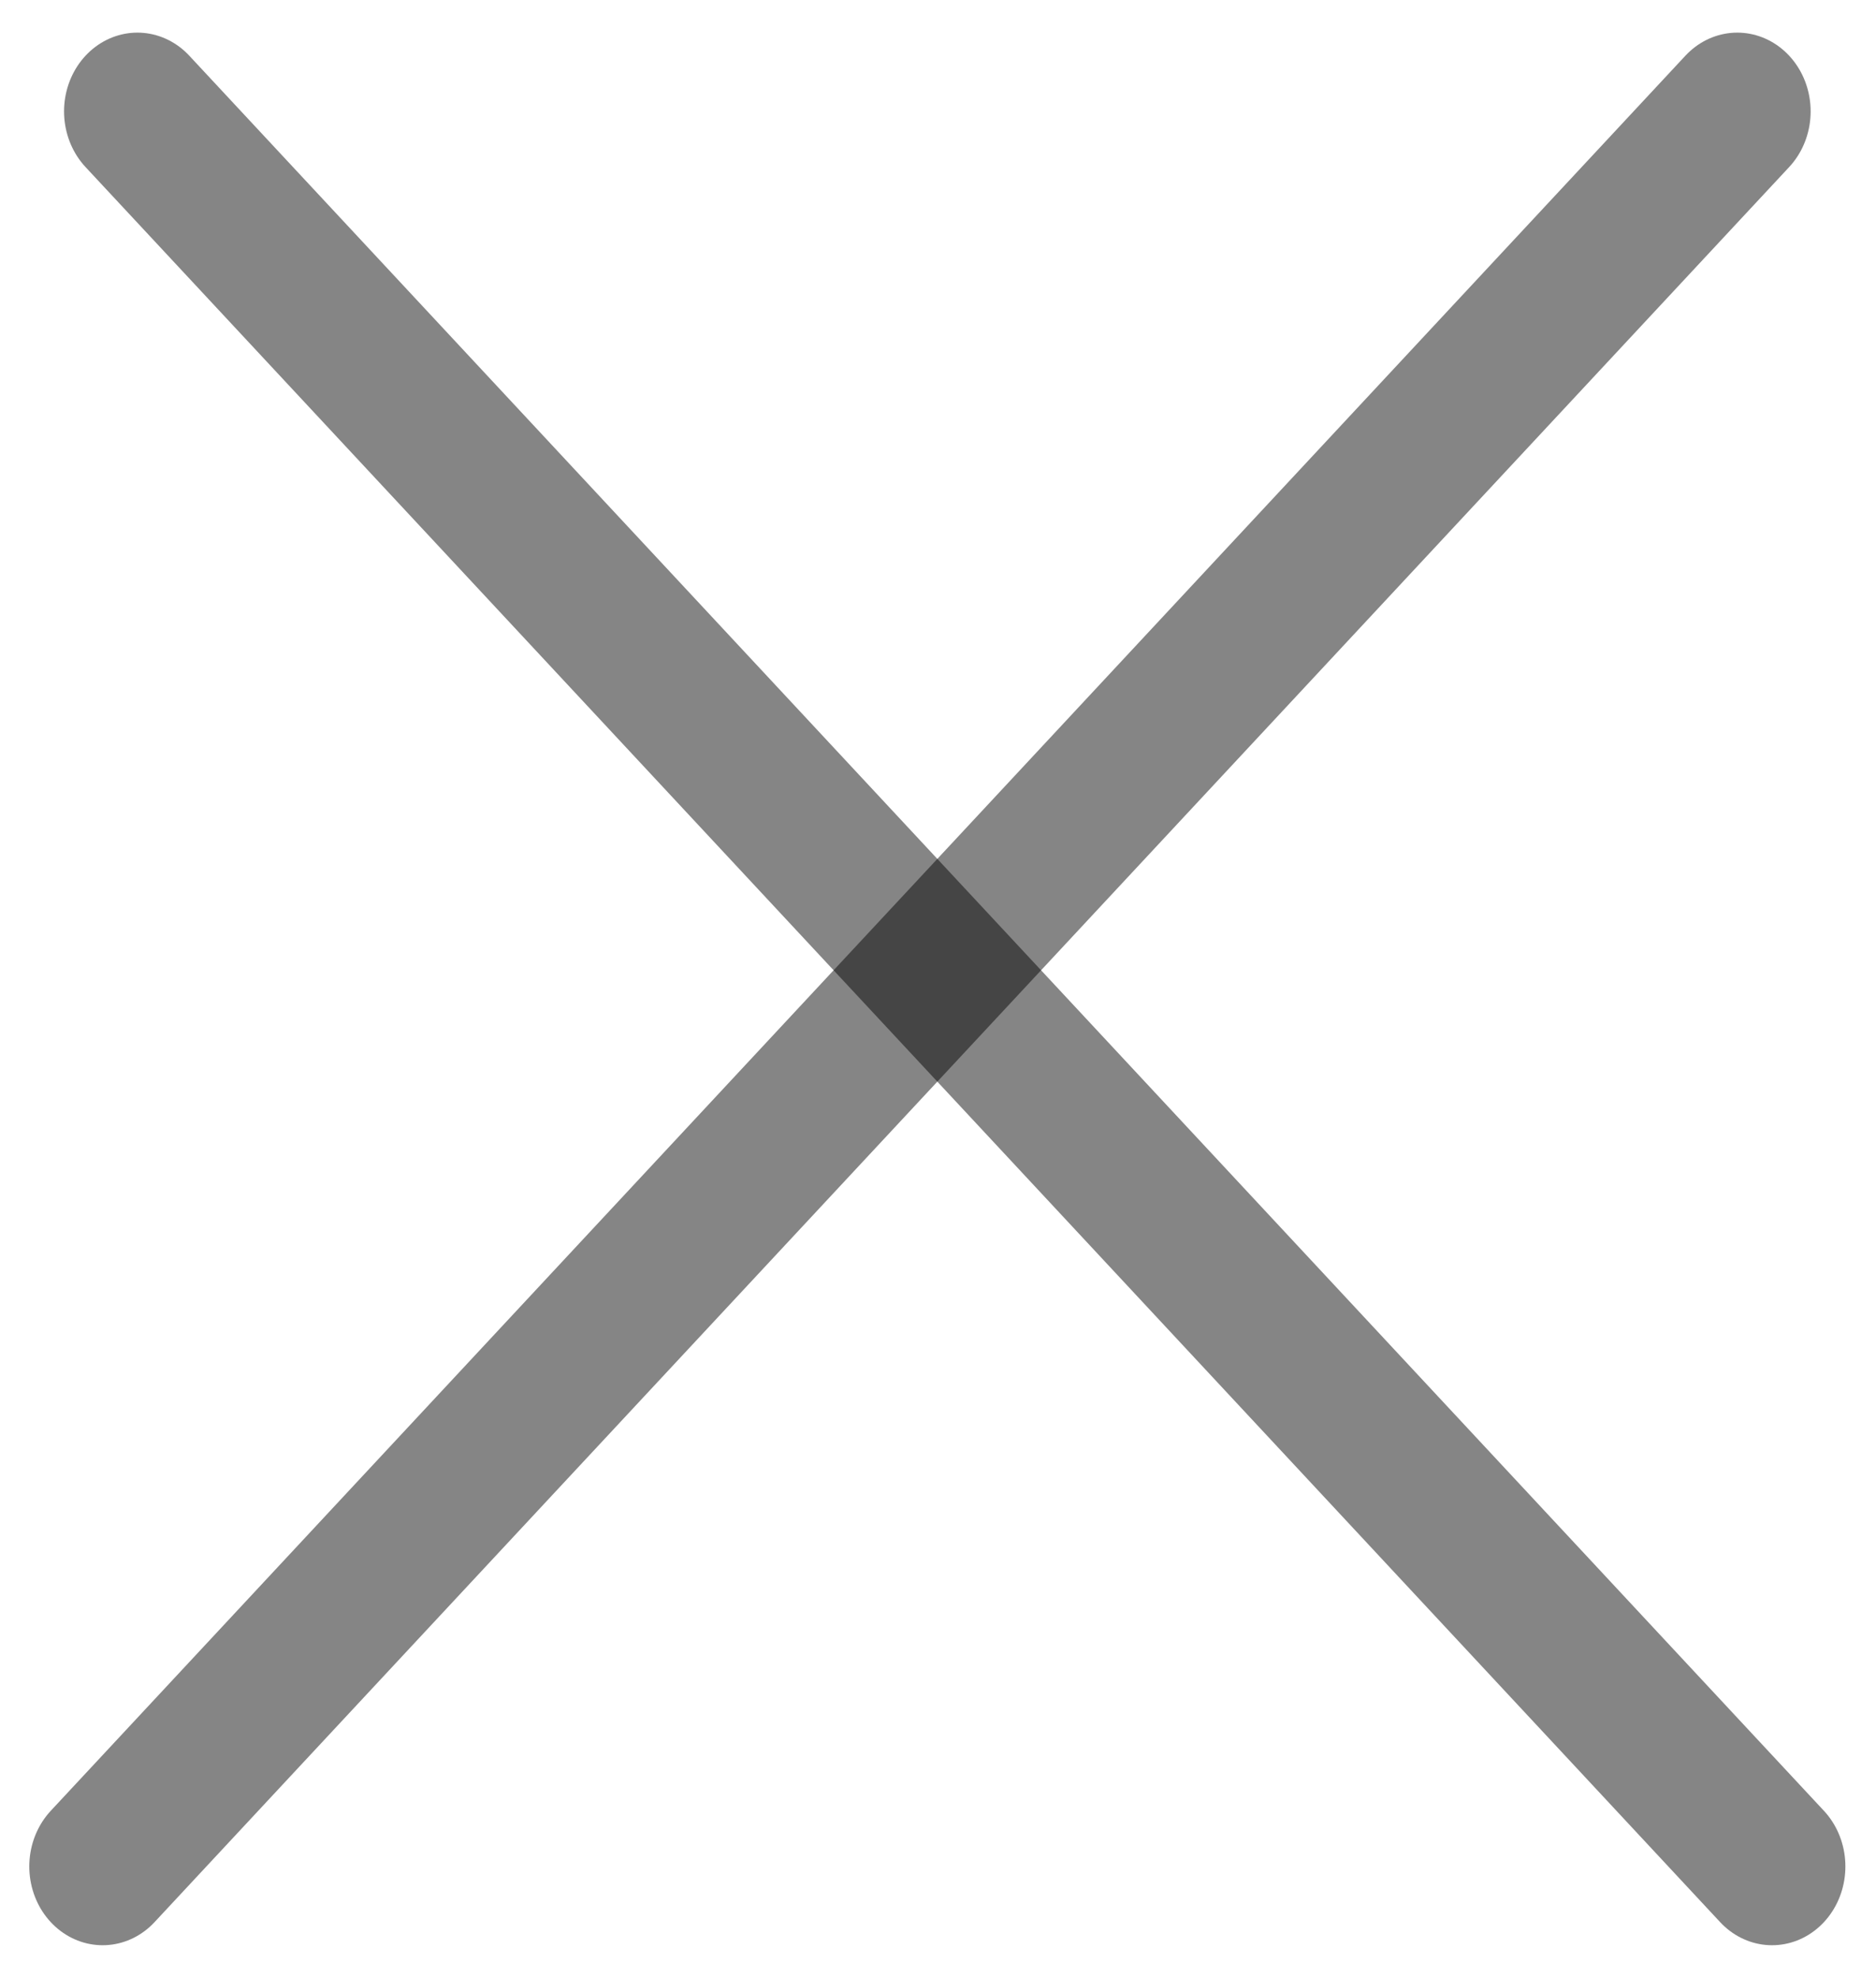
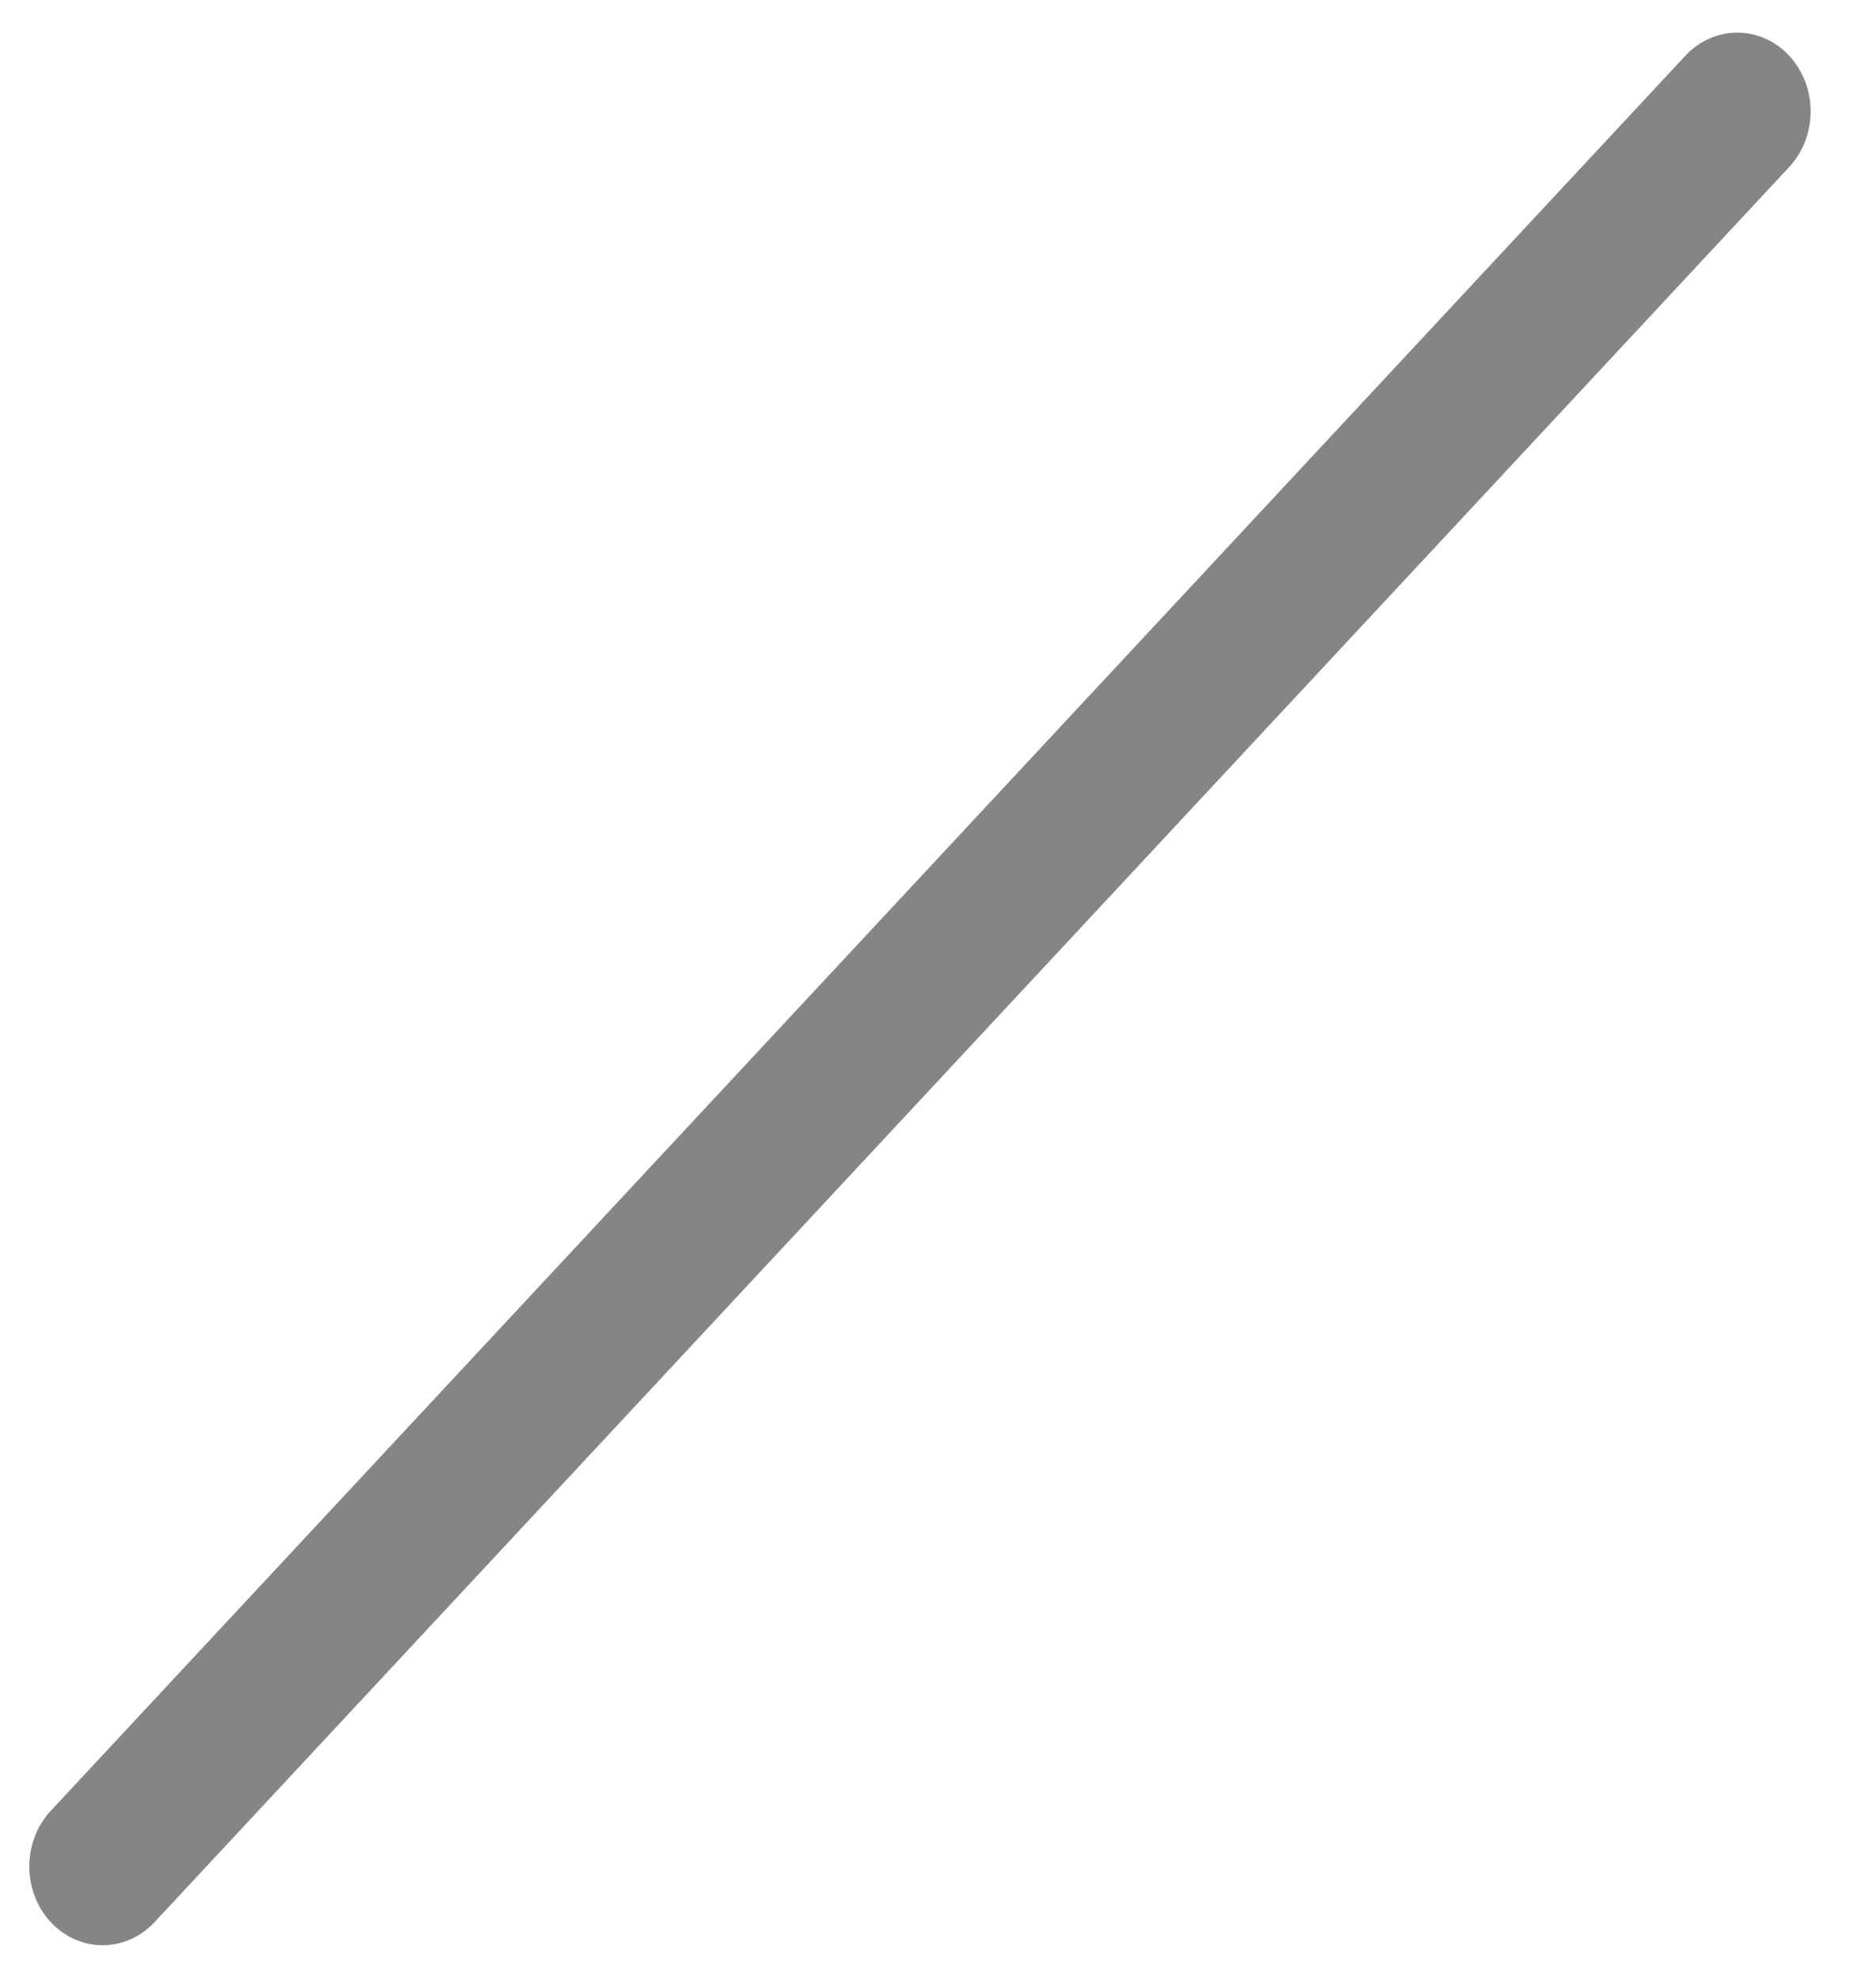
<svg xmlns="http://www.w3.org/2000/svg" width="37" height="39" viewBox="0 0 37 39" fill="none">
-   <line x1="1.5" y1="-1.5" x2="48.772" y2="-1.5" transform="matrix(0.682 0.732 0.682 -0.732 2.71 0)" stroke="black" stroke-opacity="0.48" stroke-width="3" stroke-linecap="round" />
  <line x1="1.5" y1="-1.5" x2="48.772" y2="-1.5" transform="matrix(-0.682 0.732 -0.682 -0.732 34.264 0)" stroke="black" stroke-opacity="0.48" stroke-width="3" stroke-linecap="round" />
</svg>